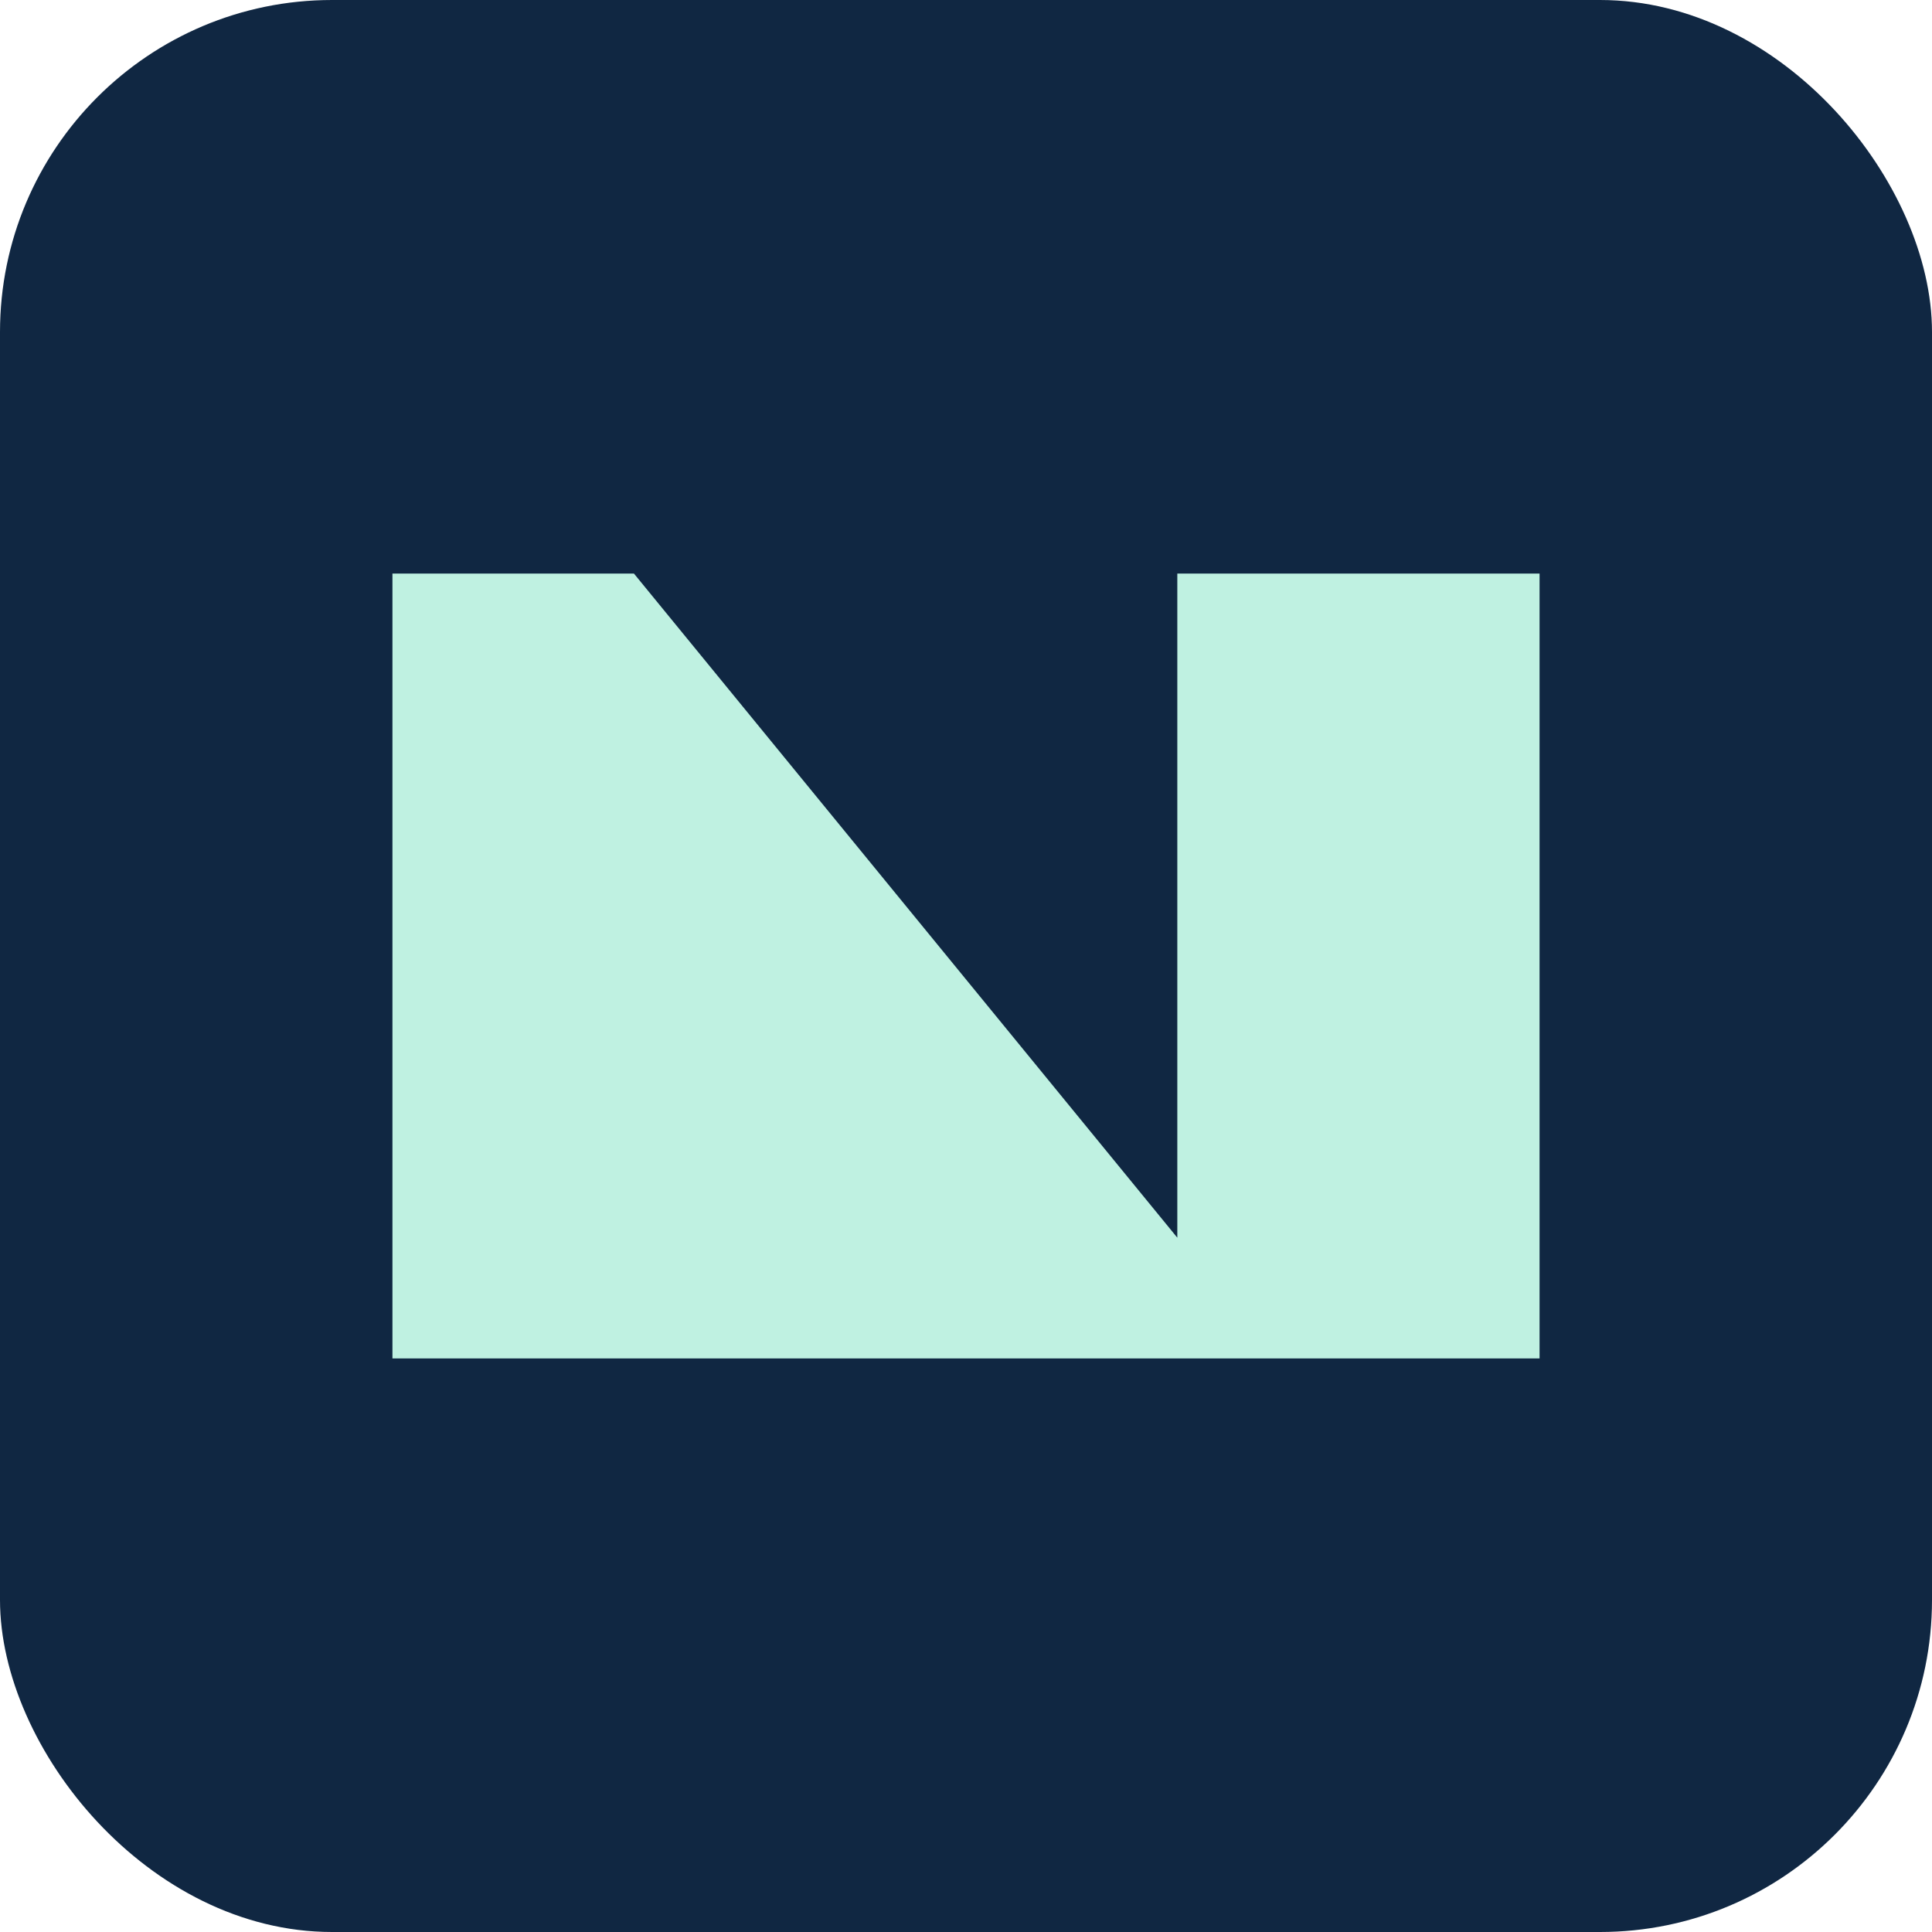
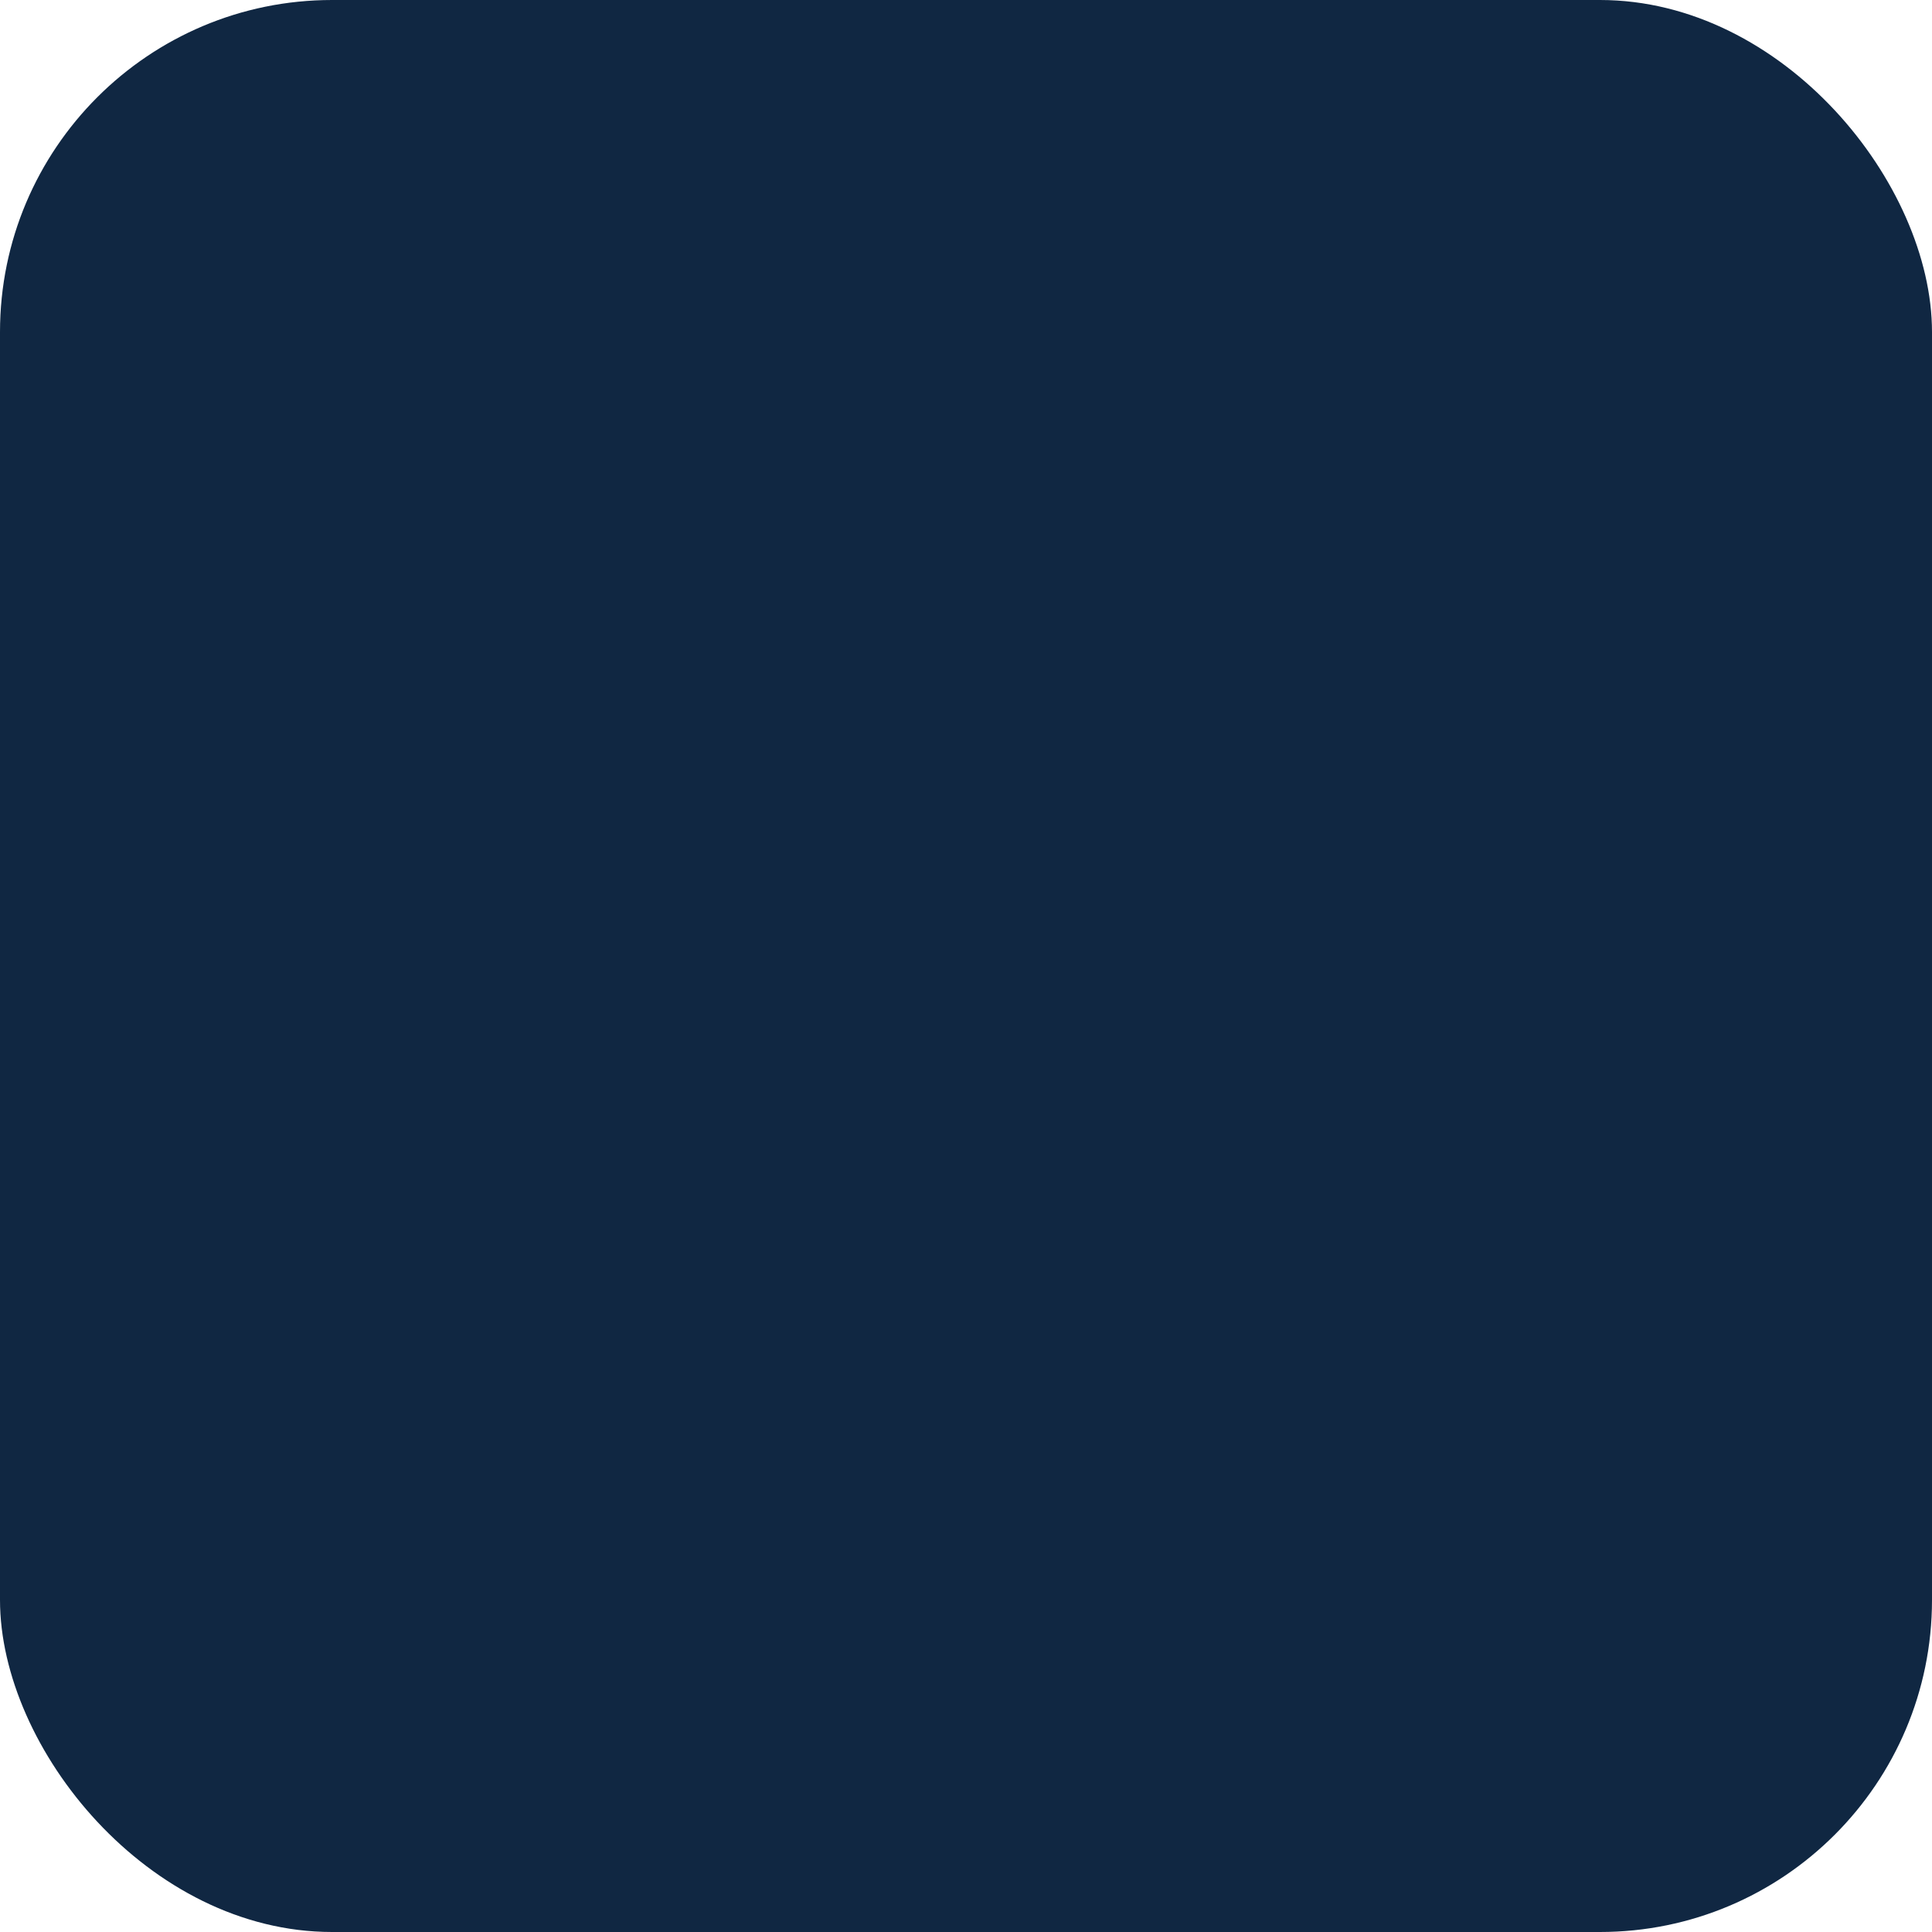
<svg xmlns="http://www.w3.org/2000/svg" viewBox="0 0 128 128">
  <rect width="128" height="128" rx="22" fill="#102742" />
-   <path d="M26 90V38h16l36 44V38h24v52z" fill="#BFF1E1" />
</svg>